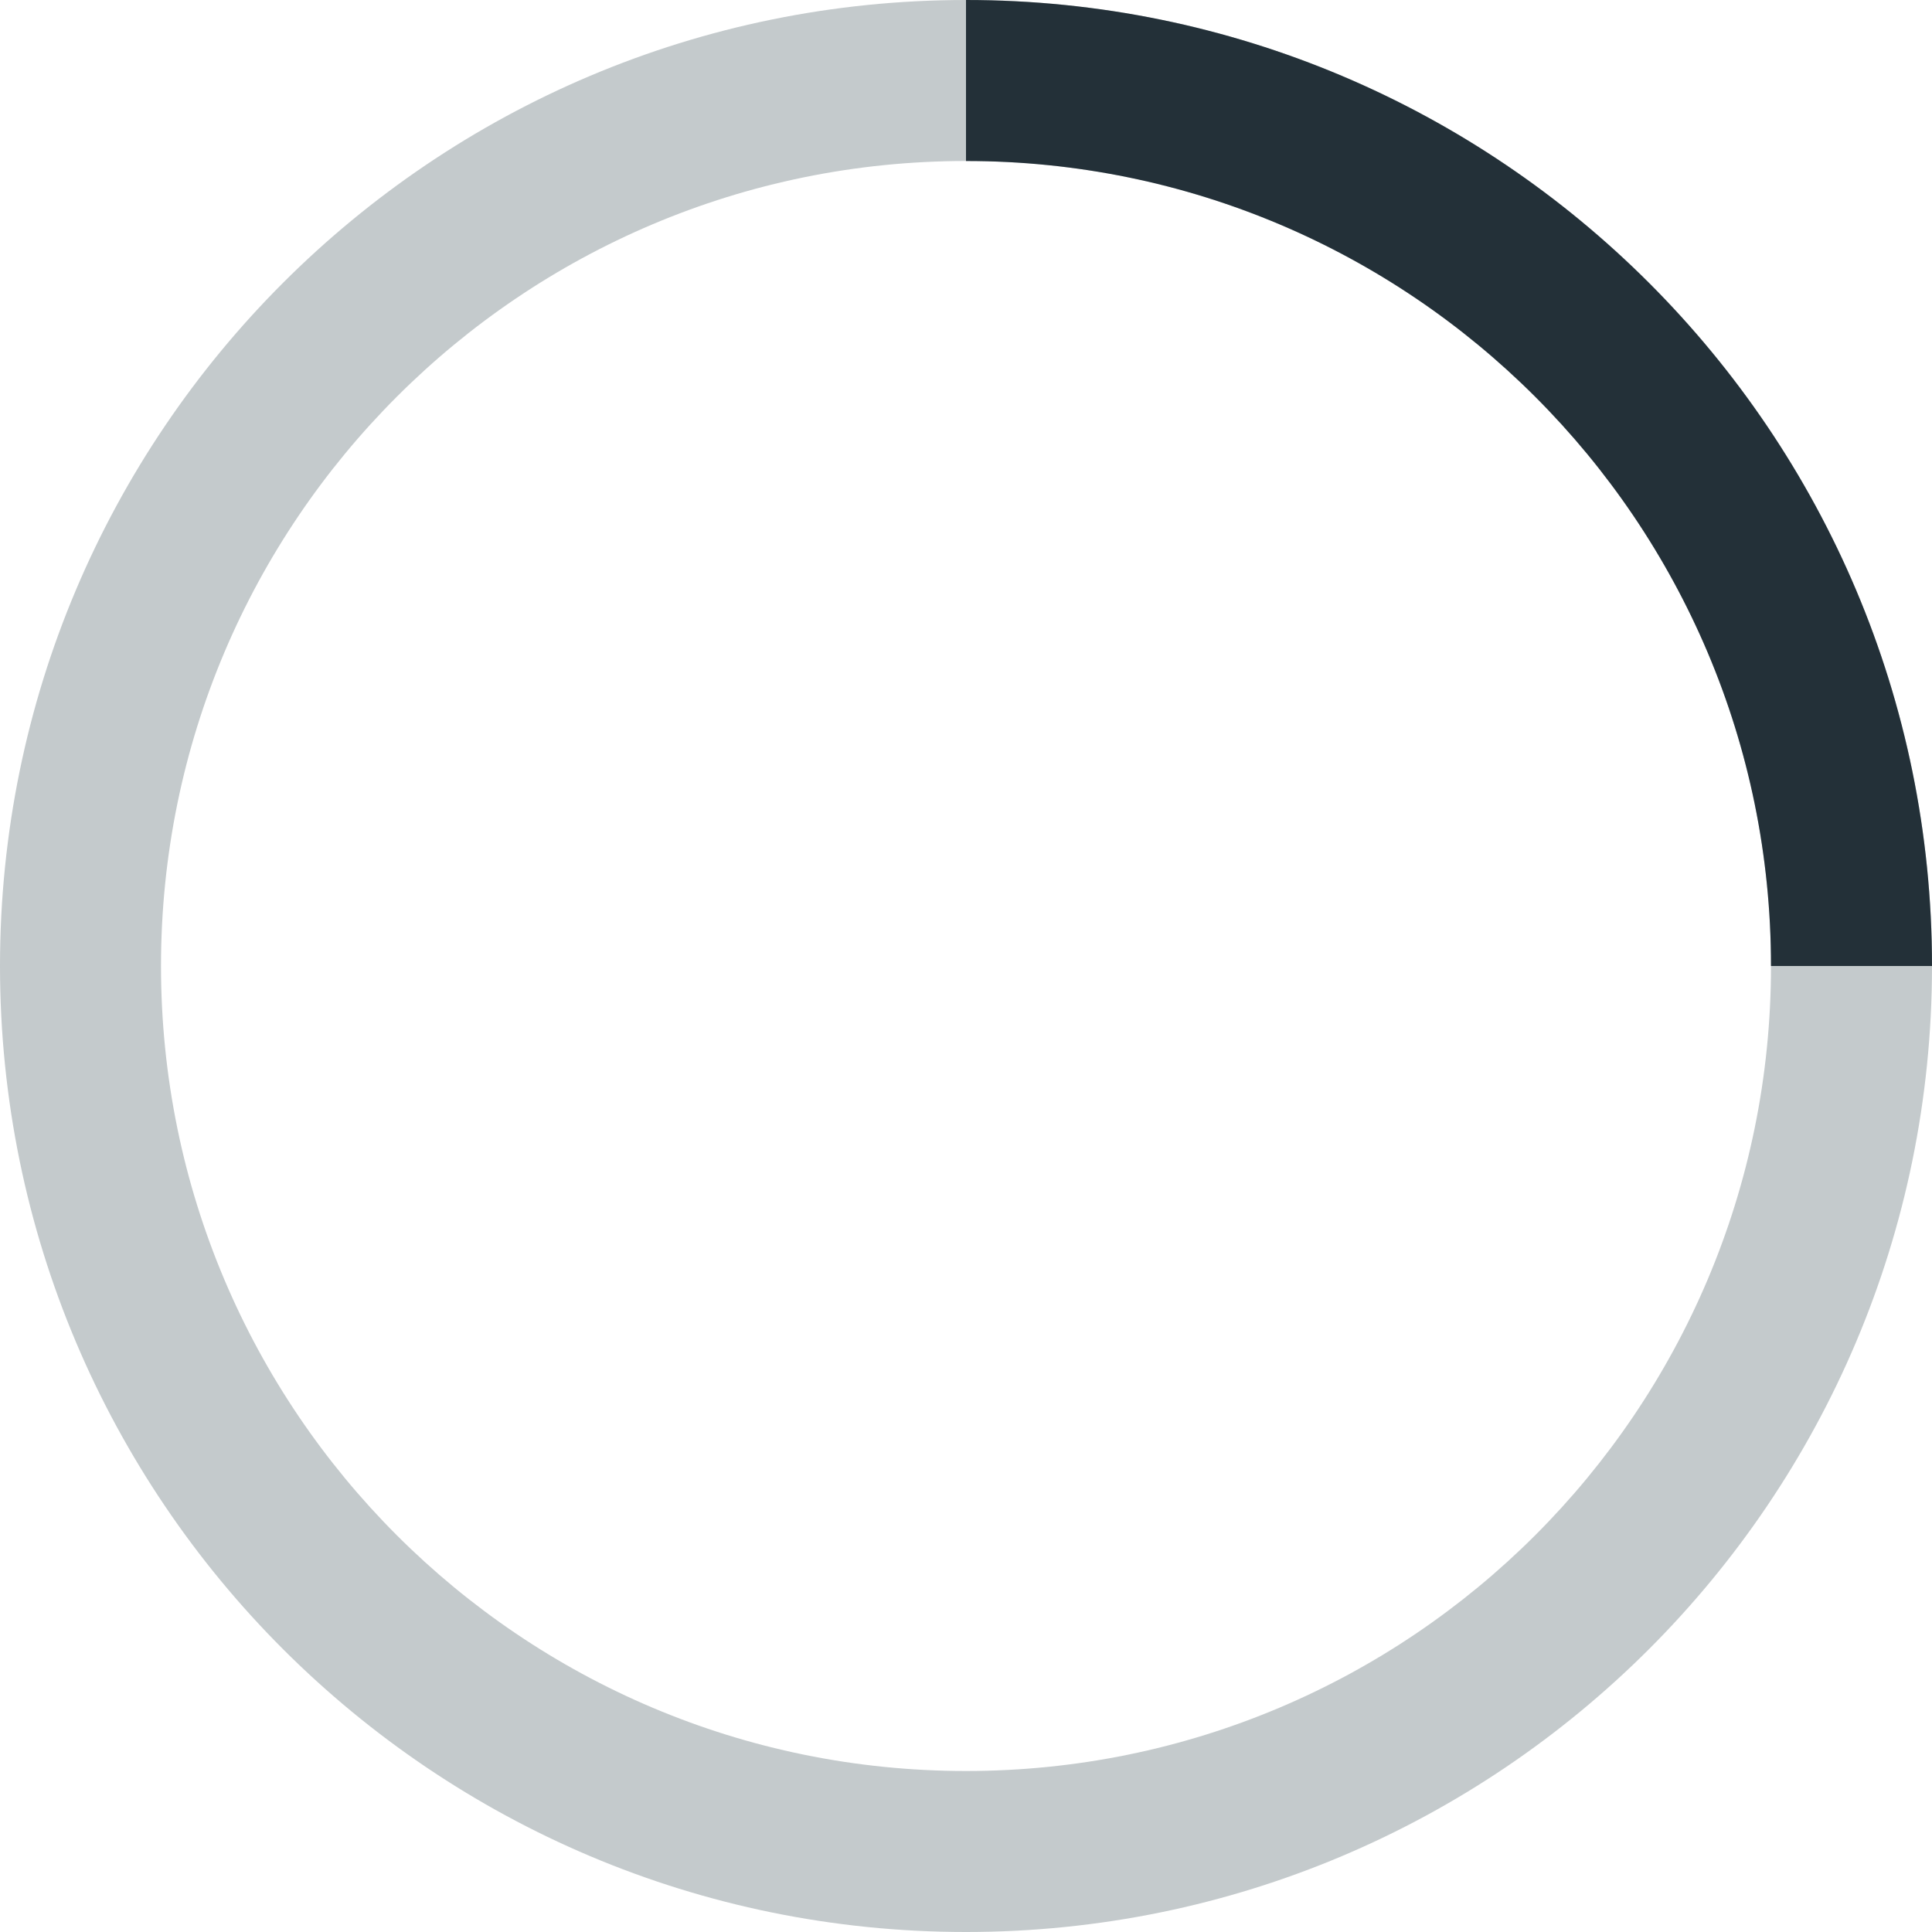
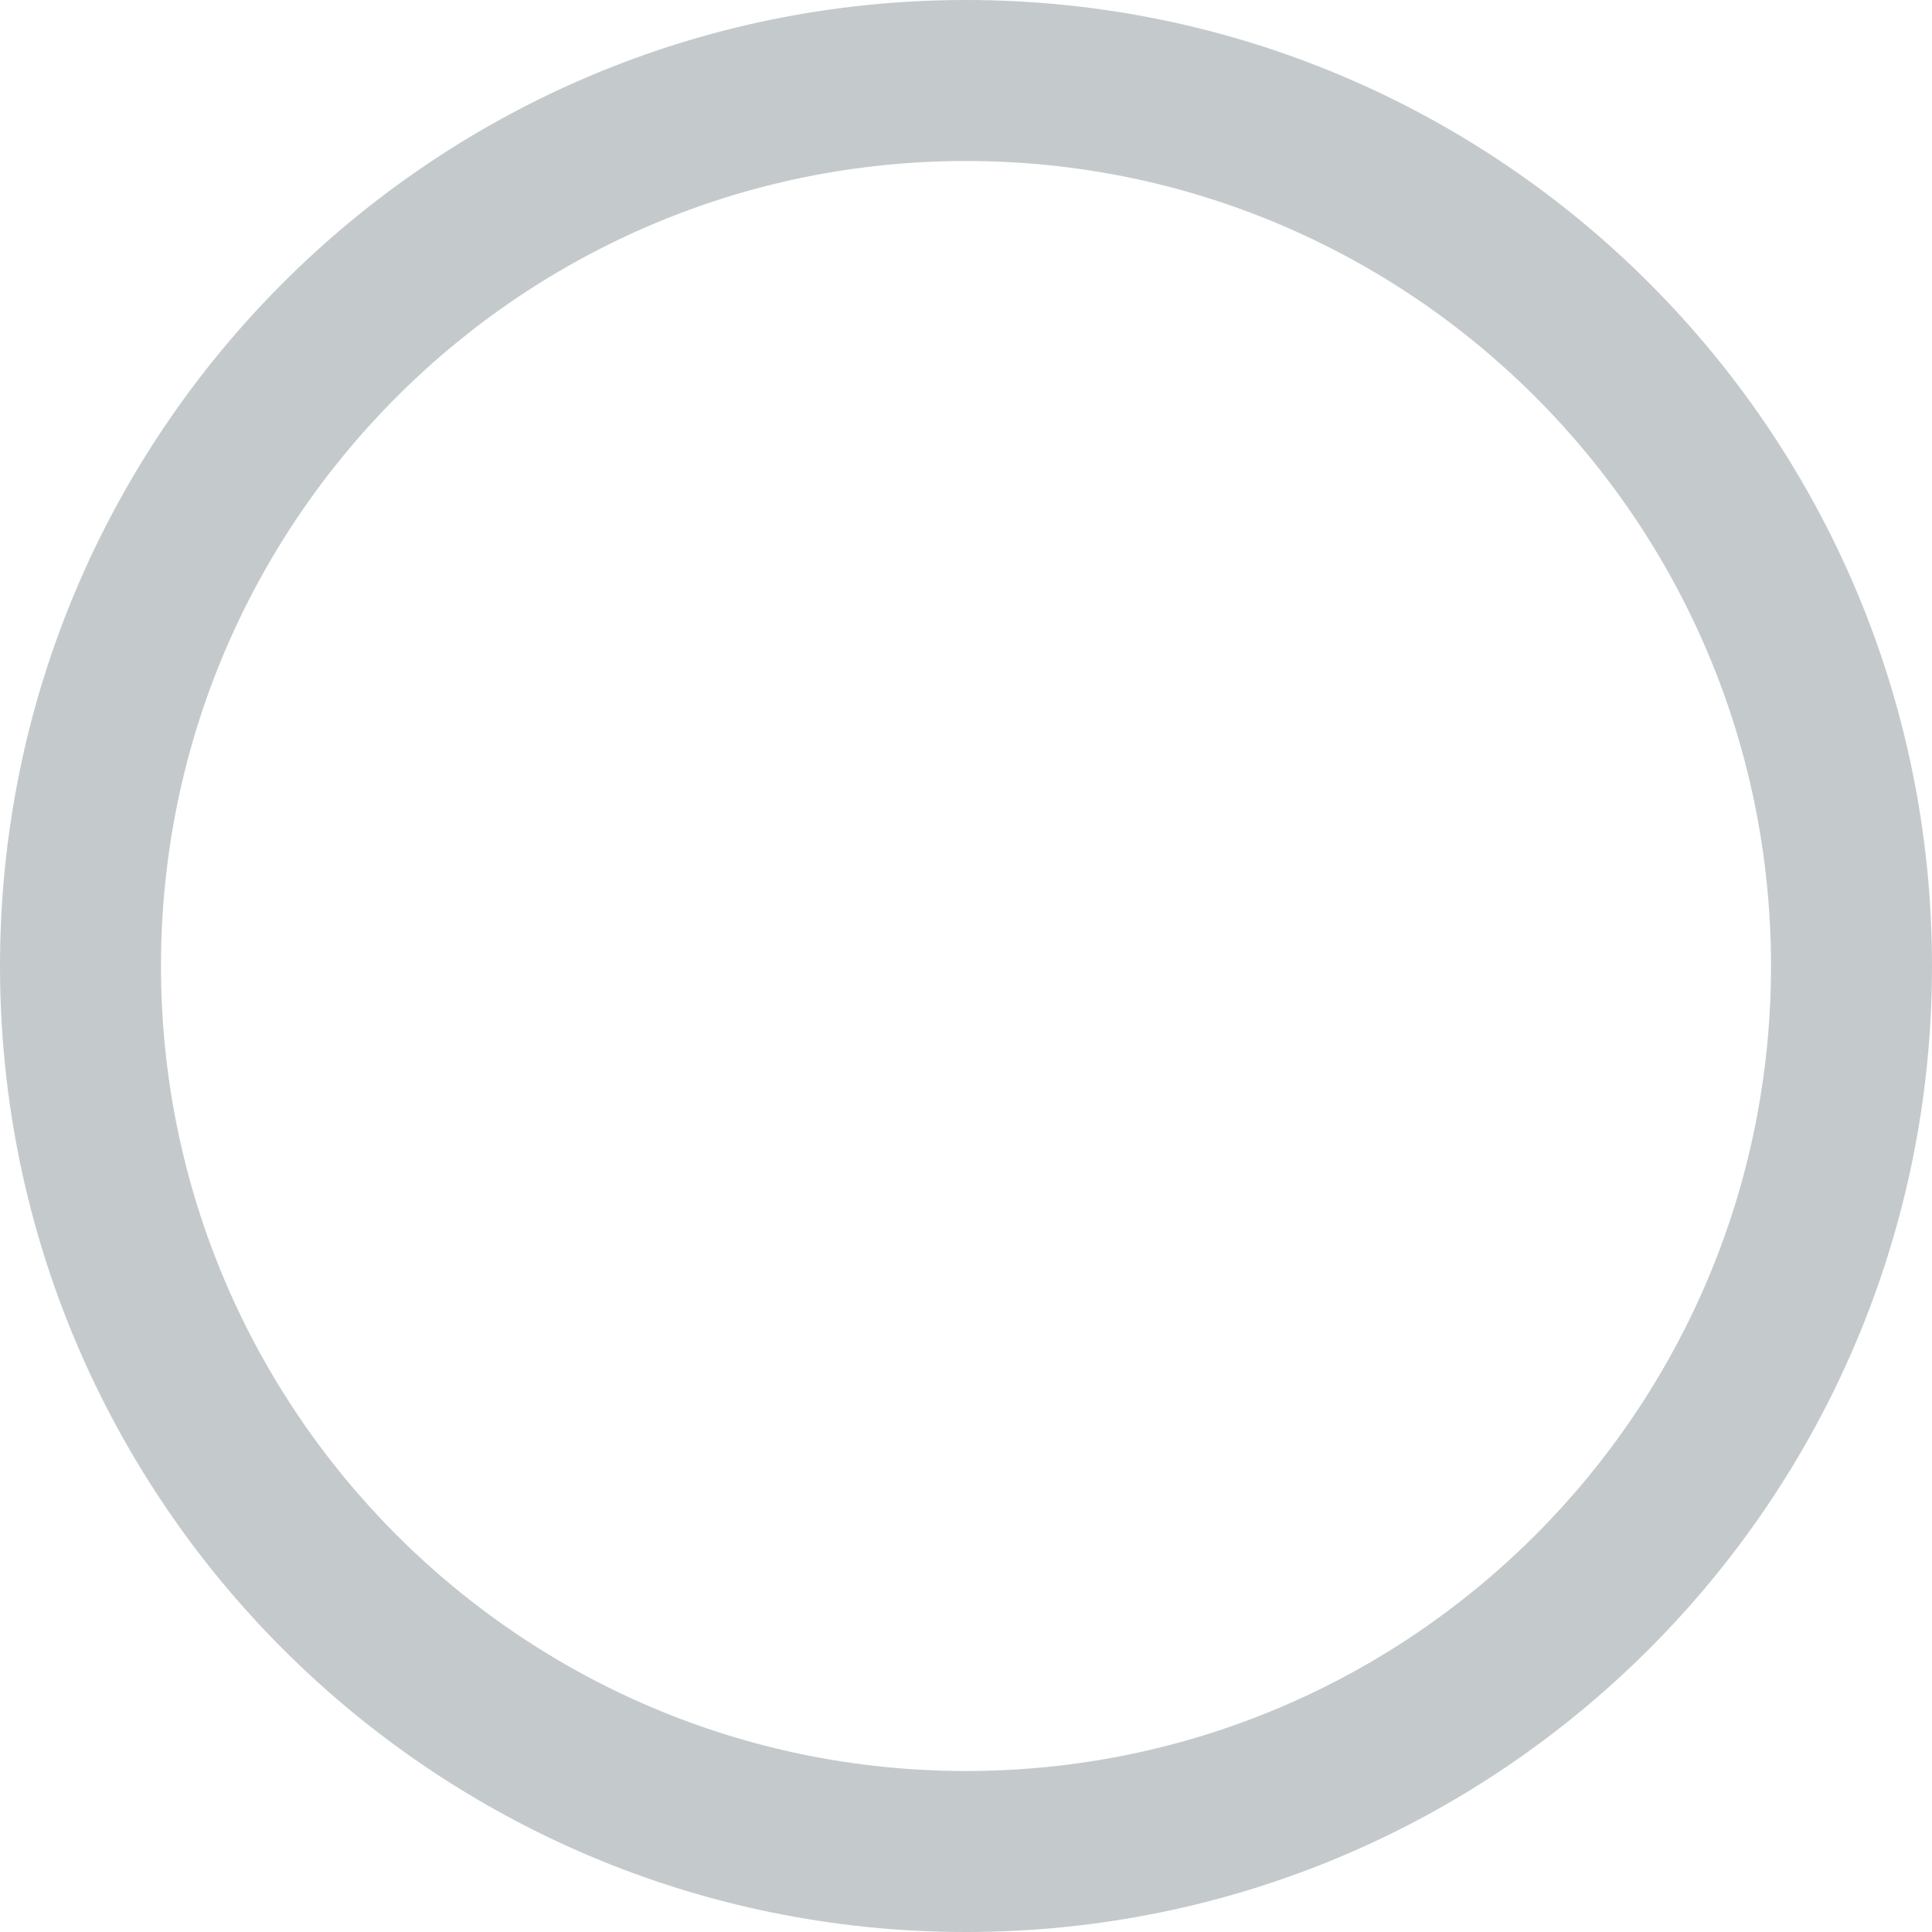
<svg xmlns="http://www.w3.org/2000/svg" width="48" height="48" viewBox="0 0 48 48">
  <g fill="none">
    <path fill="#c4cacc" d="M24 48C10.745 48 0 37.255 0 24S10.745 0 24 0s24 10.745 24 24-10.745 24-24 24zm0-4c11.046 0 20-8.954 20-20S35.046 4 24 4 4 12.954 4 24s8.954 20 20 20z" />
-     <path fill="#233038" d="M24 0c13.255 0 24 10.745 24 24h-4c0-11.046-8.954-20-20-20V0z" />
  </g>
  <animateTransform attributeName="transform" type="rotate" repeatCount="indefinite" dur="1s" values="0 0 0;360 0 0" keyTimes="0;1" />
</svg>